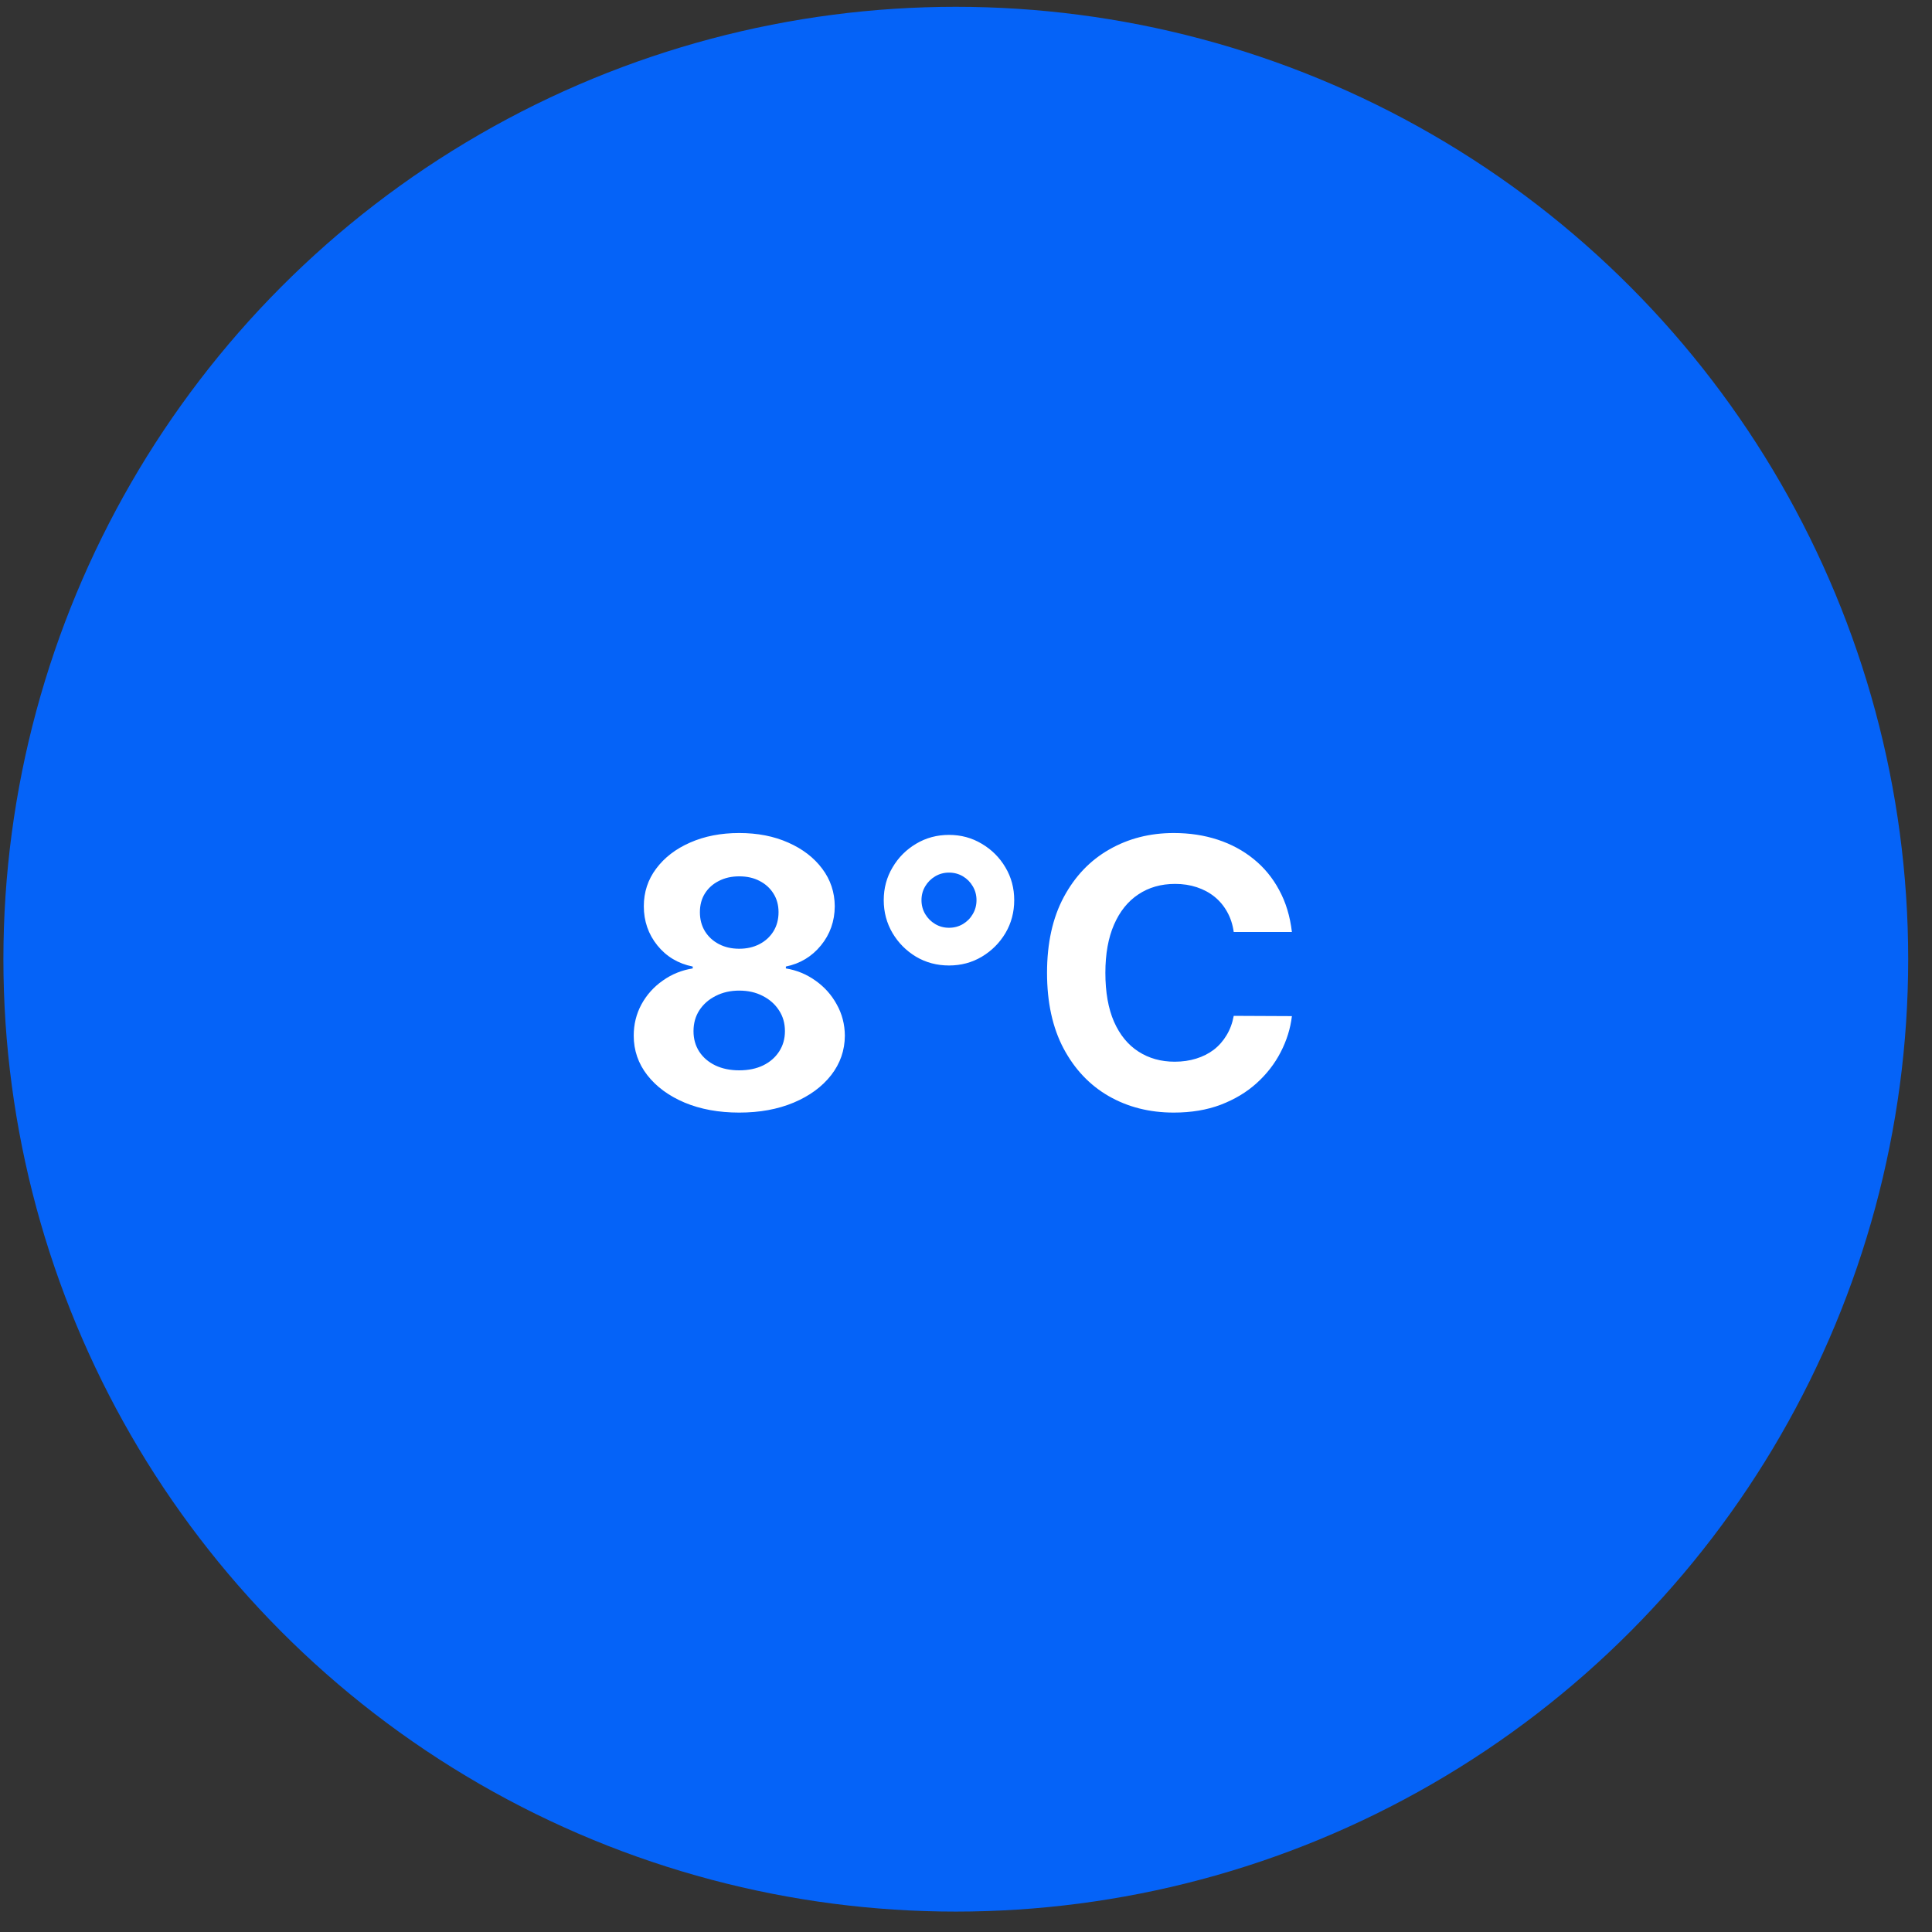
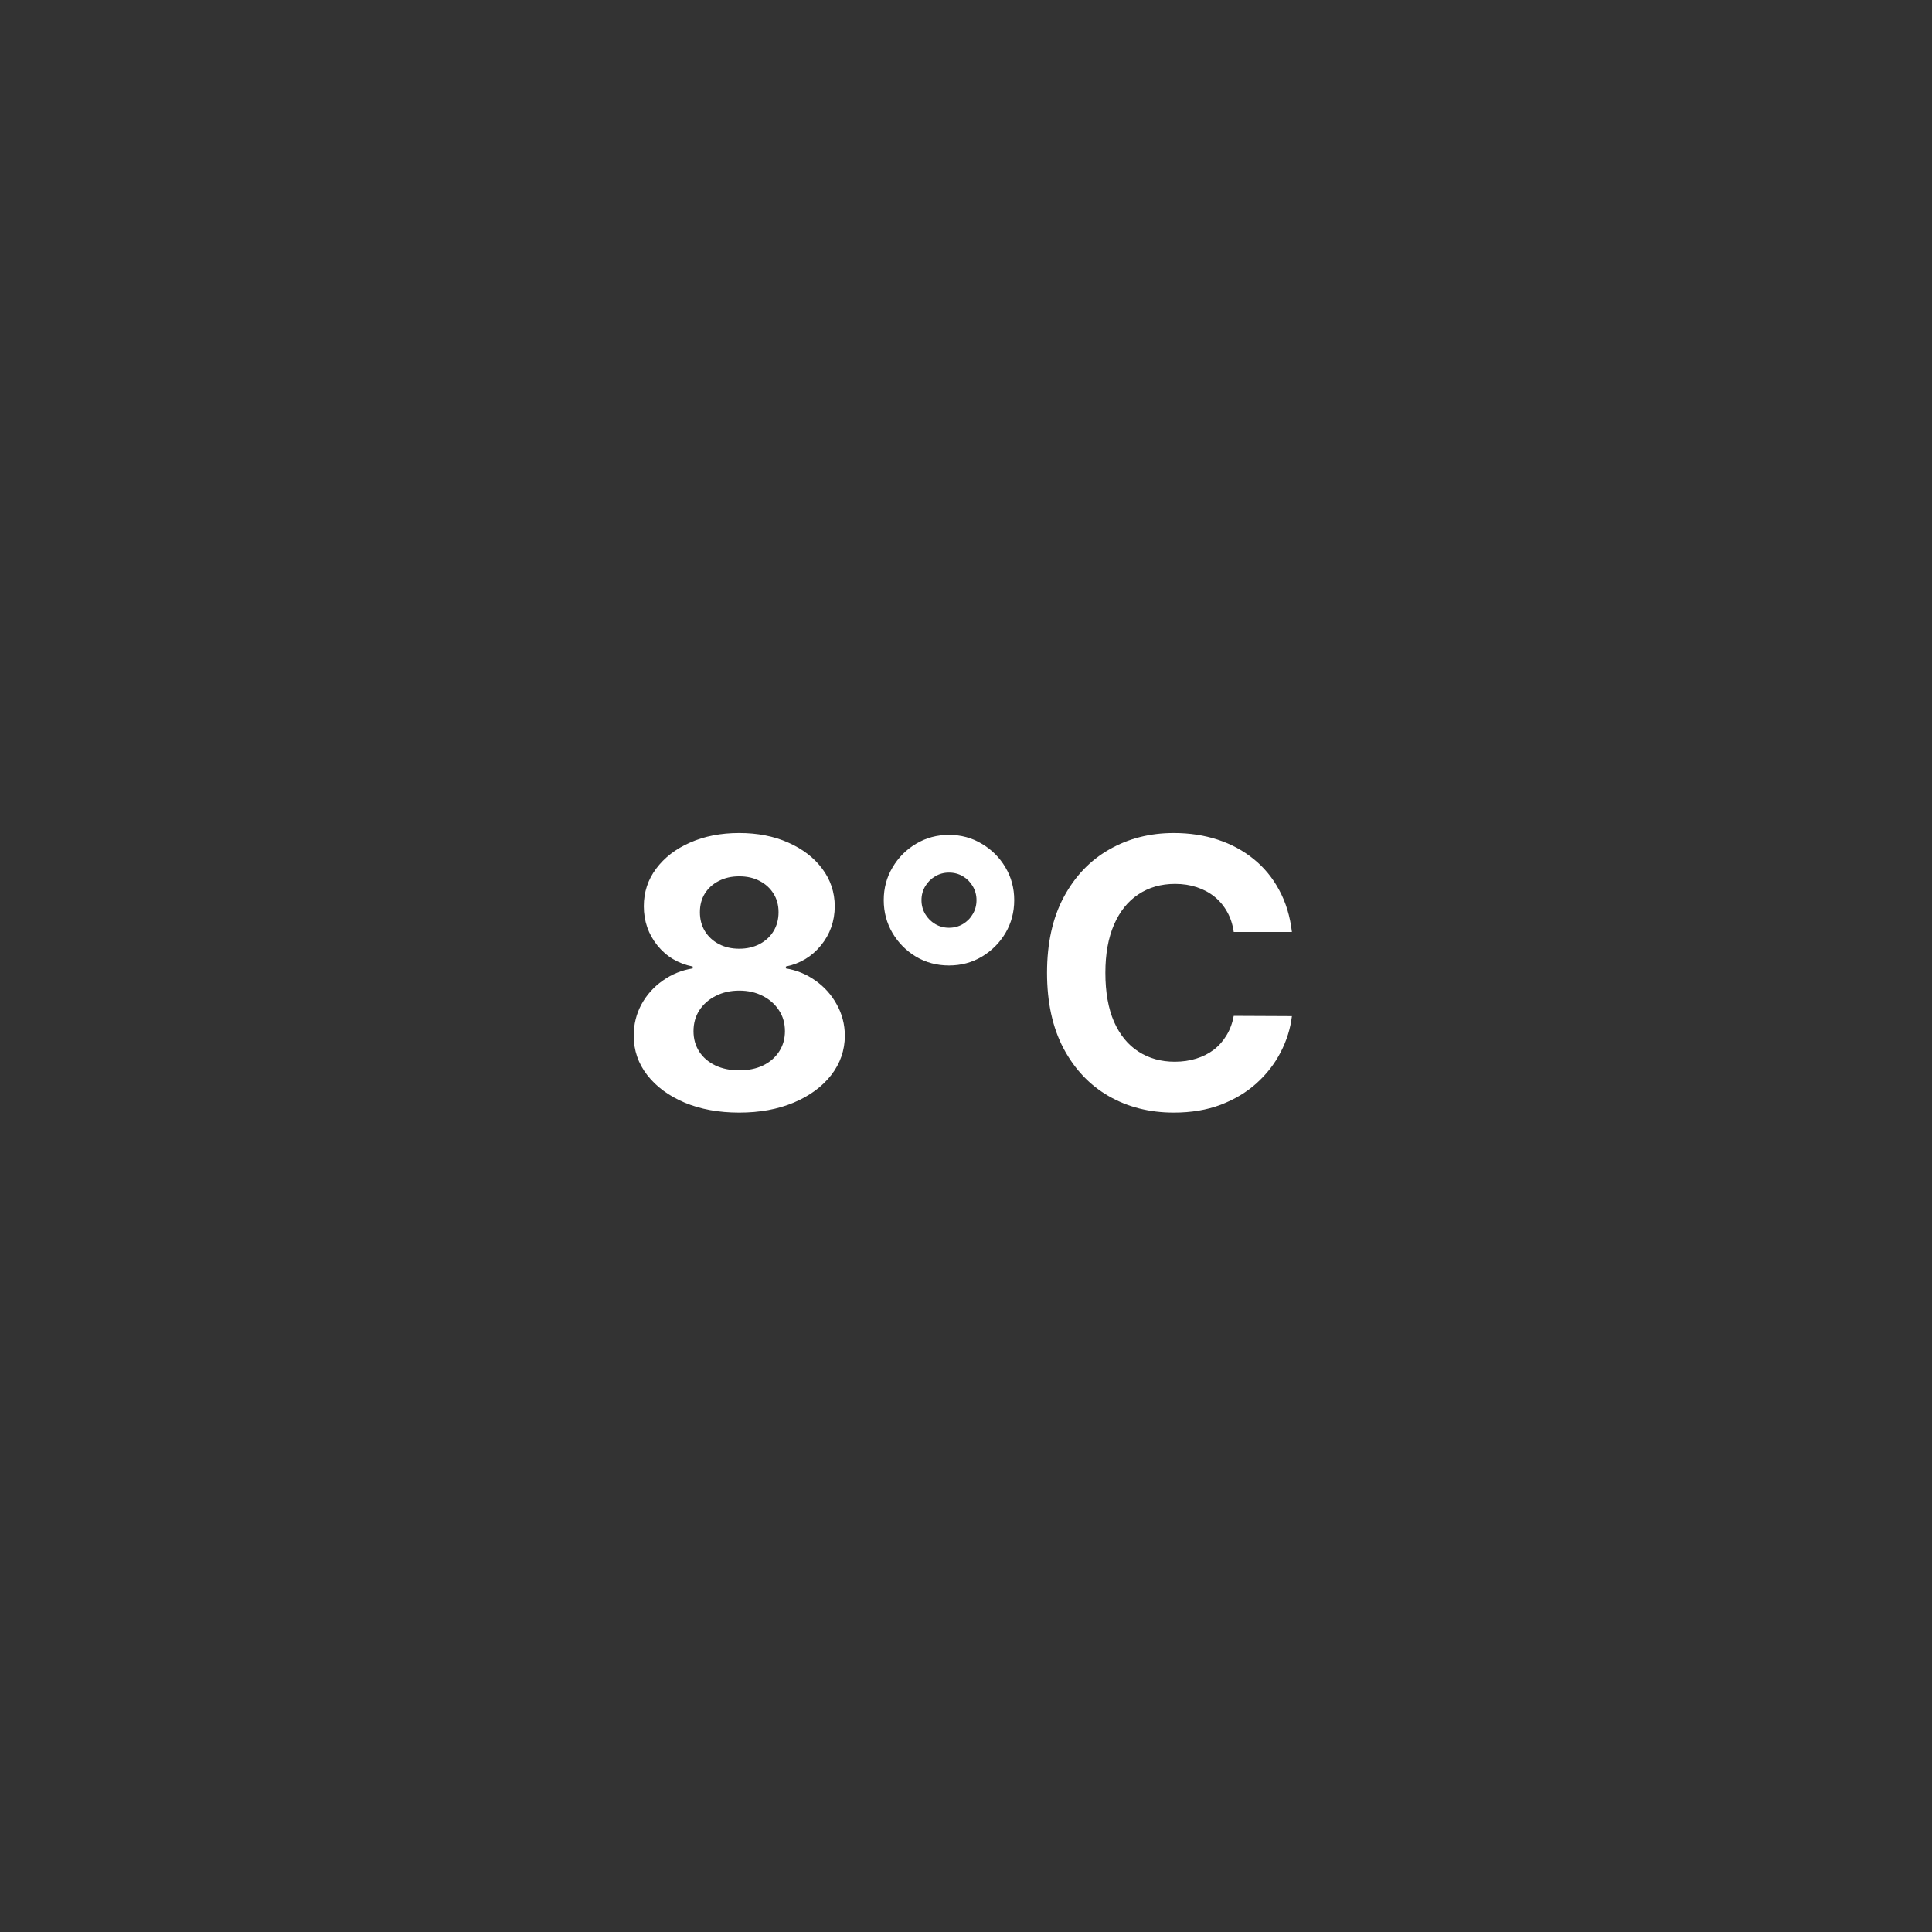
<svg xmlns="http://www.w3.org/2000/svg" width="71" height="71" viewBox="0 0 71 71" fill="none">
  <rect x="0" y="0" width="71" height="71" fill="#333333" stroke="none" />
-   <circle cx="35.125" cy="35.25" r="35" fill="#0563F8" />
  <path d="M27.166 40.887C26.414 40.887 25.745 40.765 25.159 40.52C24.576 40.273 24.119 39.936 23.787 39.51C23.455 39.083 23.289 38.6 23.289 38.06C23.289 37.643 23.384 37.26 23.572 36.912C23.764 36.56 24.025 36.269 24.354 36.038C24.682 35.804 25.05 35.654 25.457 35.589V35.52C24.923 35.413 24.49 35.154 24.158 34.744C23.826 34.331 23.66 33.851 23.66 33.304C23.66 32.786 23.811 32.325 24.114 31.922C24.417 31.515 24.832 31.196 25.359 30.965C25.89 30.73 26.492 30.613 27.166 30.613C27.84 30.613 28.44 30.73 28.968 30.965C29.498 31.199 29.915 31.52 30.218 31.927C30.52 32.33 30.674 32.789 30.677 33.304C30.674 33.854 30.504 34.334 30.169 34.744C29.834 35.154 29.404 35.413 28.88 35.52V35.589C29.28 35.654 29.643 35.804 29.969 36.038C30.297 36.269 30.558 36.56 30.75 36.912C30.945 37.26 31.045 37.643 31.048 38.06C31.045 38.6 30.877 39.083 30.545 39.51C30.213 39.936 29.754 40.273 29.168 40.52C28.585 40.765 27.918 40.887 27.166 40.887ZM27.166 39.334C27.501 39.334 27.794 39.274 28.045 39.153C28.296 39.03 28.491 38.86 28.631 38.645C28.774 38.427 28.846 38.177 28.846 37.894C28.846 37.604 28.773 37.348 28.626 37.127C28.48 36.902 28.281 36.727 28.03 36.6C27.78 36.469 27.491 36.404 27.166 36.404C26.844 36.404 26.556 36.469 26.302 36.6C26.048 36.727 25.848 36.902 25.701 37.127C25.558 37.348 25.486 37.604 25.486 37.894C25.486 38.177 25.556 38.427 25.696 38.645C25.836 38.86 26.033 39.03 26.287 39.153C26.541 39.274 26.834 39.334 27.166 39.334ZM27.166 34.866C27.446 34.866 27.695 34.809 27.913 34.695C28.131 34.581 28.302 34.423 28.426 34.222C28.549 34.02 28.611 33.787 28.611 33.523C28.611 33.263 28.549 33.035 28.426 32.84C28.302 32.641 28.133 32.487 27.918 32.376C27.703 32.262 27.453 32.205 27.166 32.205C26.883 32.205 26.632 32.262 26.414 32.376C26.196 32.487 26.025 32.641 25.901 32.84C25.781 33.035 25.721 33.263 25.721 33.523C25.721 33.787 25.783 34.02 25.906 34.222C26.03 34.423 26.201 34.581 26.419 34.695C26.637 34.809 26.886 34.866 27.166 34.866ZM34.875 35.481C34.432 35.481 34.028 35.374 33.664 35.159C33.303 34.941 33.014 34.651 32.8 34.29C32.585 33.925 32.477 33.522 32.477 33.079C32.477 32.64 32.585 32.239 32.8 31.878C33.014 31.513 33.303 31.224 33.664 31.009C34.028 30.791 34.432 30.682 34.875 30.682C35.318 30.682 35.719 30.791 36.081 31.009C36.445 31.224 36.735 31.513 36.95 31.878C37.165 32.239 37.272 32.64 37.272 33.079C37.272 33.522 37.165 33.925 36.95 34.29C36.735 34.651 36.445 34.941 36.081 35.159C35.719 35.374 35.318 35.481 34.875 35.481ZM34.875 34.095C35.064 34.095 35.234 34.049 35.388 33.958C35.54 33.867 35.661 33.745 35.749 33.592C35.84 33.439 35.886 33.268 35.886 33.079C35.886 32.894 35.84 32.724 35.749 32.571C35.661 32.418 35.54 32.296 35.388 32.205C35.234 32.114 35.064 32.068 34.875 32.068C34.689 32.068 34.52 32.114 34.367 32.205C34.214 32.296 34.092 32.418 34.001 32.571C33.91 32.724 33.864 32.894 33.864 33.079C33.864 33.268 33.91 33.439 34.001 33.592C34.092 33.745 34.214 33.867 34.367 33.958C34.52 34.049 34.689 34.095 34.875 34.095ZM47.477 34.251H45.339C45.3 33.974 45.22 33.728 45.099 33.514C44.979 33.296 44.824 33.11 44.636 32.957C44.447 32.804 44.229 32.687 43.981 32.605C43.737 32.524 43.472 32.483 43.185 32.483C42.668 32.483 42.217 32.612 41.833 32.869C41.449 33.123 41.151 33.494 40.939 33.982C40.728 34.467 40.622 35.057 40.622 35.75C40.622 36.463 40.728 37.062 40.939 37.547C41.154 38.032 41.453 38.398 41.838 38.645C42.222 38.893 42.666 39.017 43.171 39.017C43.454 39.017 43.716 38.979 43.957 38.904C44.201 38.829 44.417 38.72 44.606 38.577C44.795 38.431 44.951 38.253 45.075 38.045C45.202 37.837 45.29 37.599 45.339 37.332L47.477 37.342C47.422 37.801 47.284 38.243 47.062 38.67C46.844 39.093 46.55 39.472 46.178 39.808C45.811 40.14 45.371 40.403 44.86 40.599C44.352 40.791 43.778 40.887 43.136 40.887C42.245 40.887 41.447 40.685 40.744 40.281C40.044 39.878 39.491 39.293 39.084 38.528C38.68 37.763 38.478 36.837 38.478 35.75C38.478 34.66 38.683 33.732 39.093 32.967C39.504 32.202 40.06 31.619 40.763 31.219C41.467 30.815 42.258 30.613 43.136 30.613C43.716 30.613 44.253 30.695 44.748 30.857C45.246 31.02 45.687 31.258 46.071 31.57C46.455 31.88 46.768 32.259 47.008 32.708C47.253 33.157 47.409 33.672 47.477 34.251Z" fill="white" />
</svg>